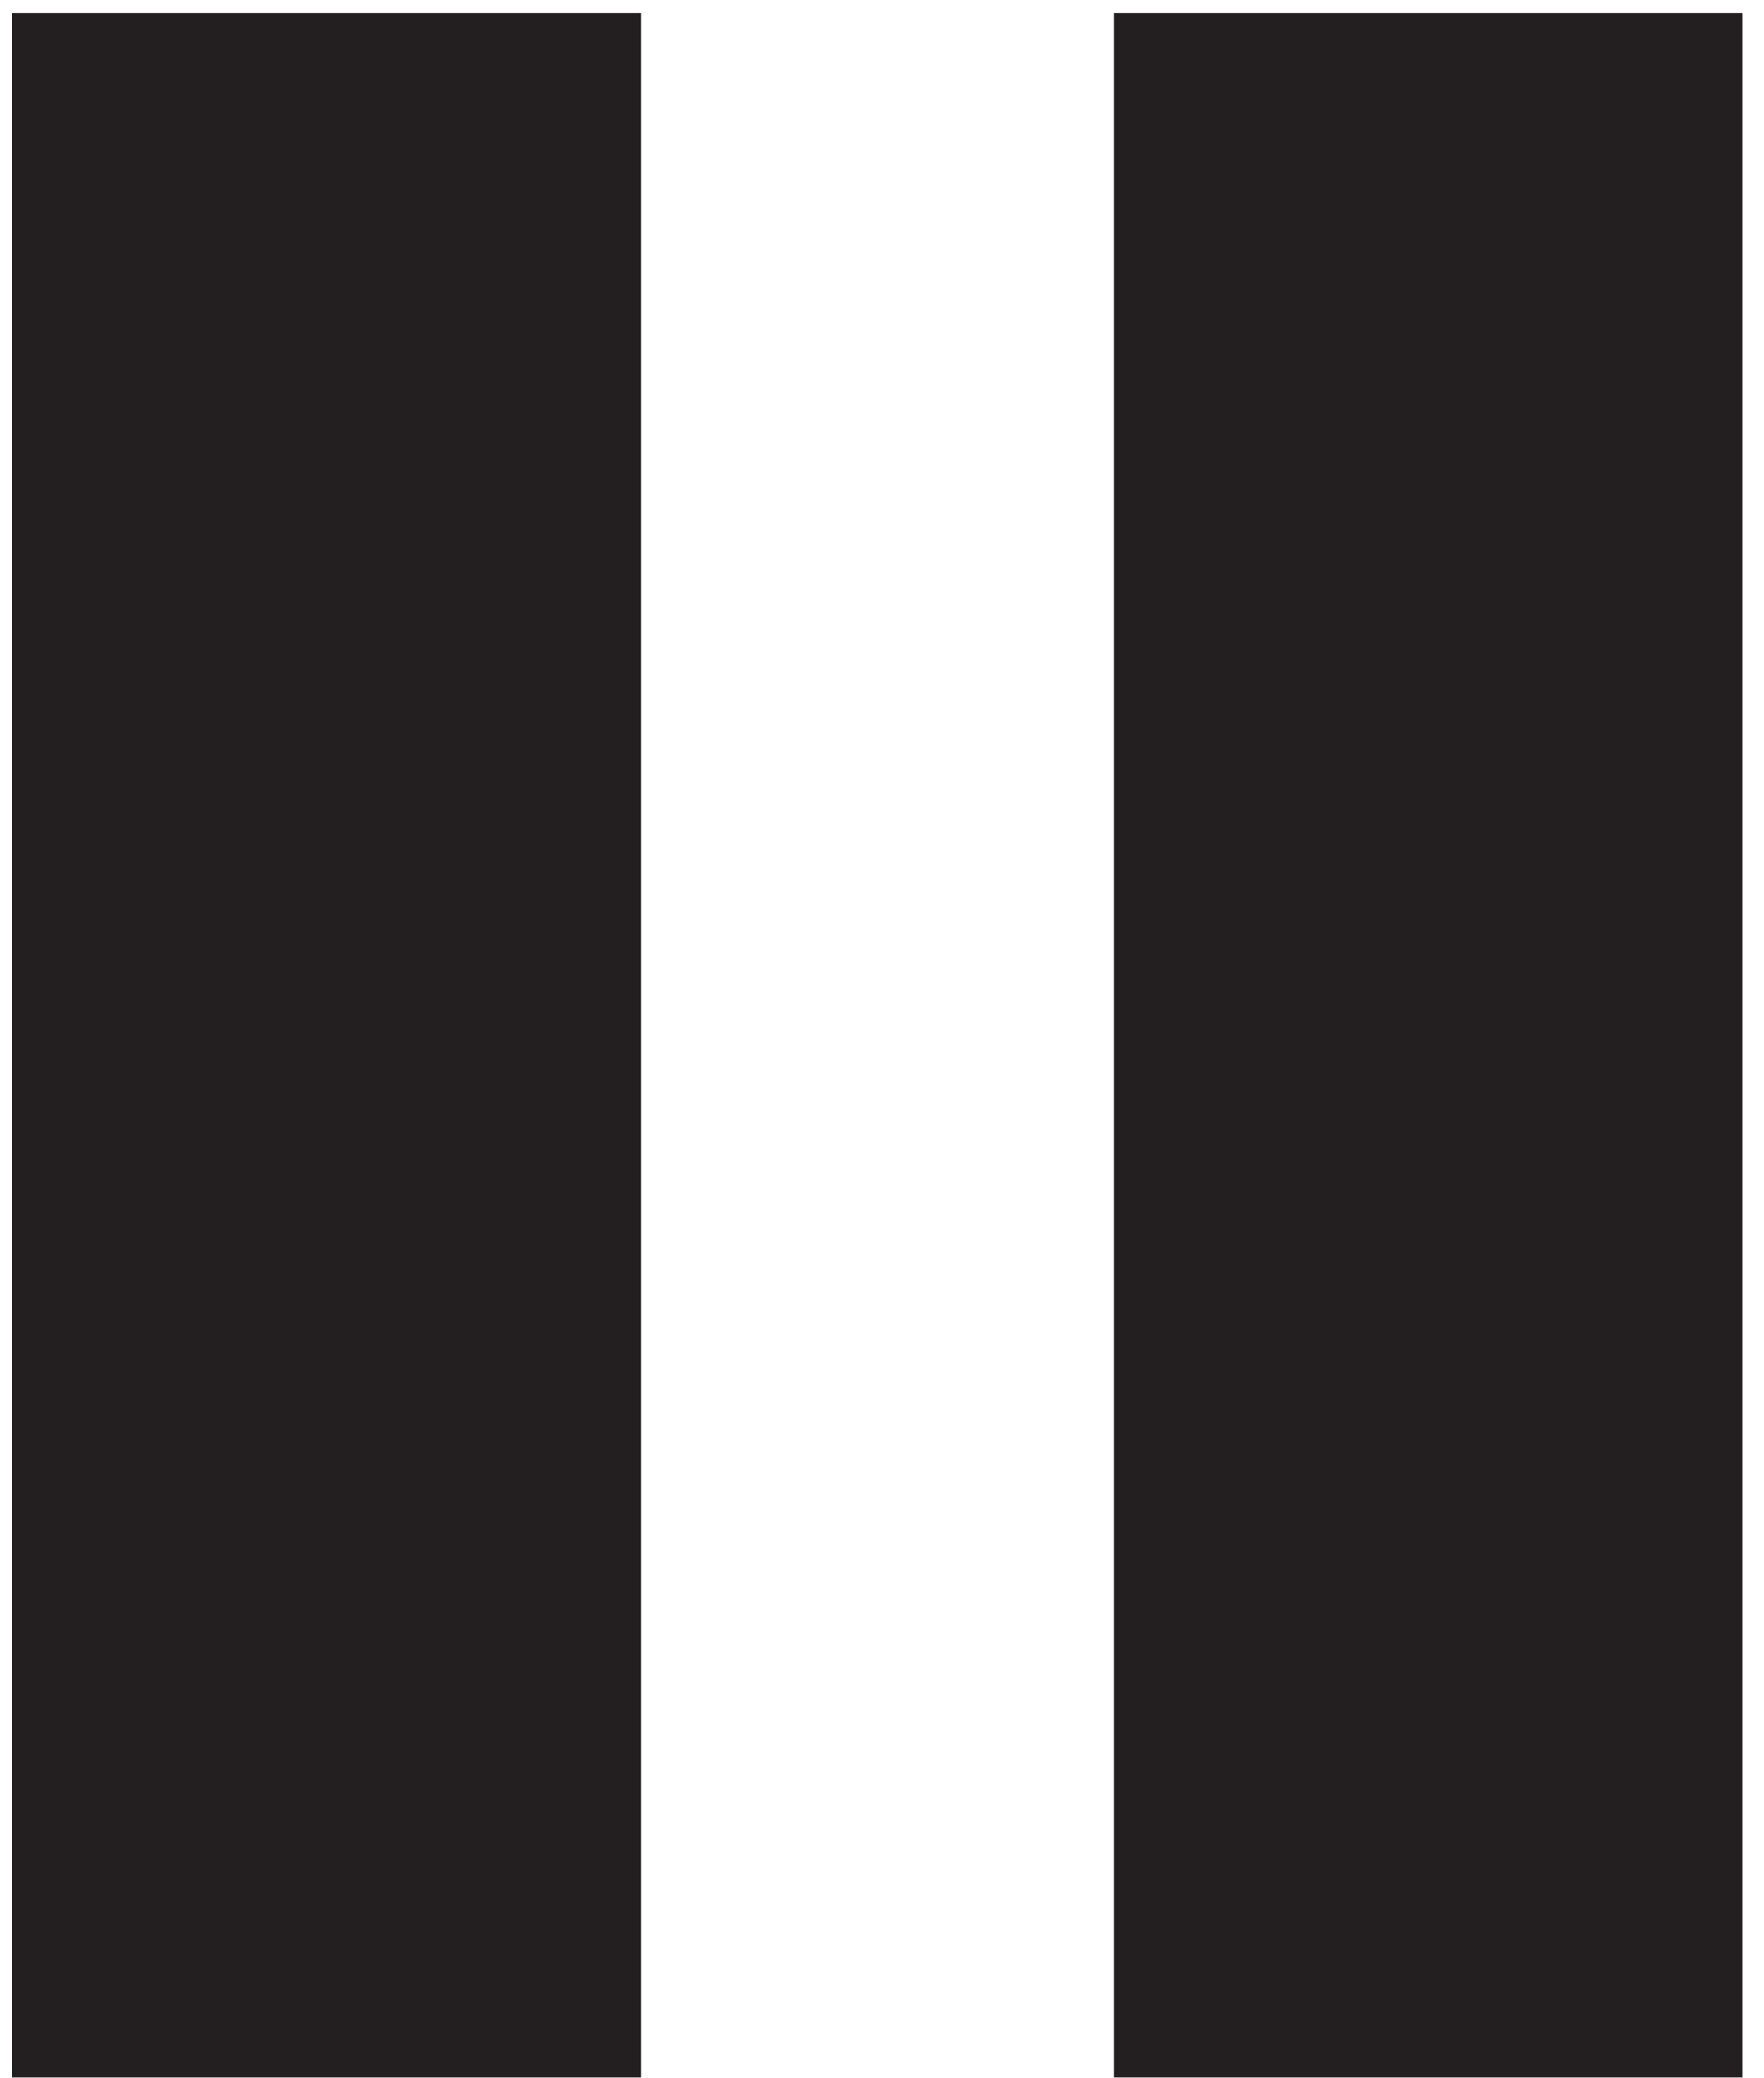
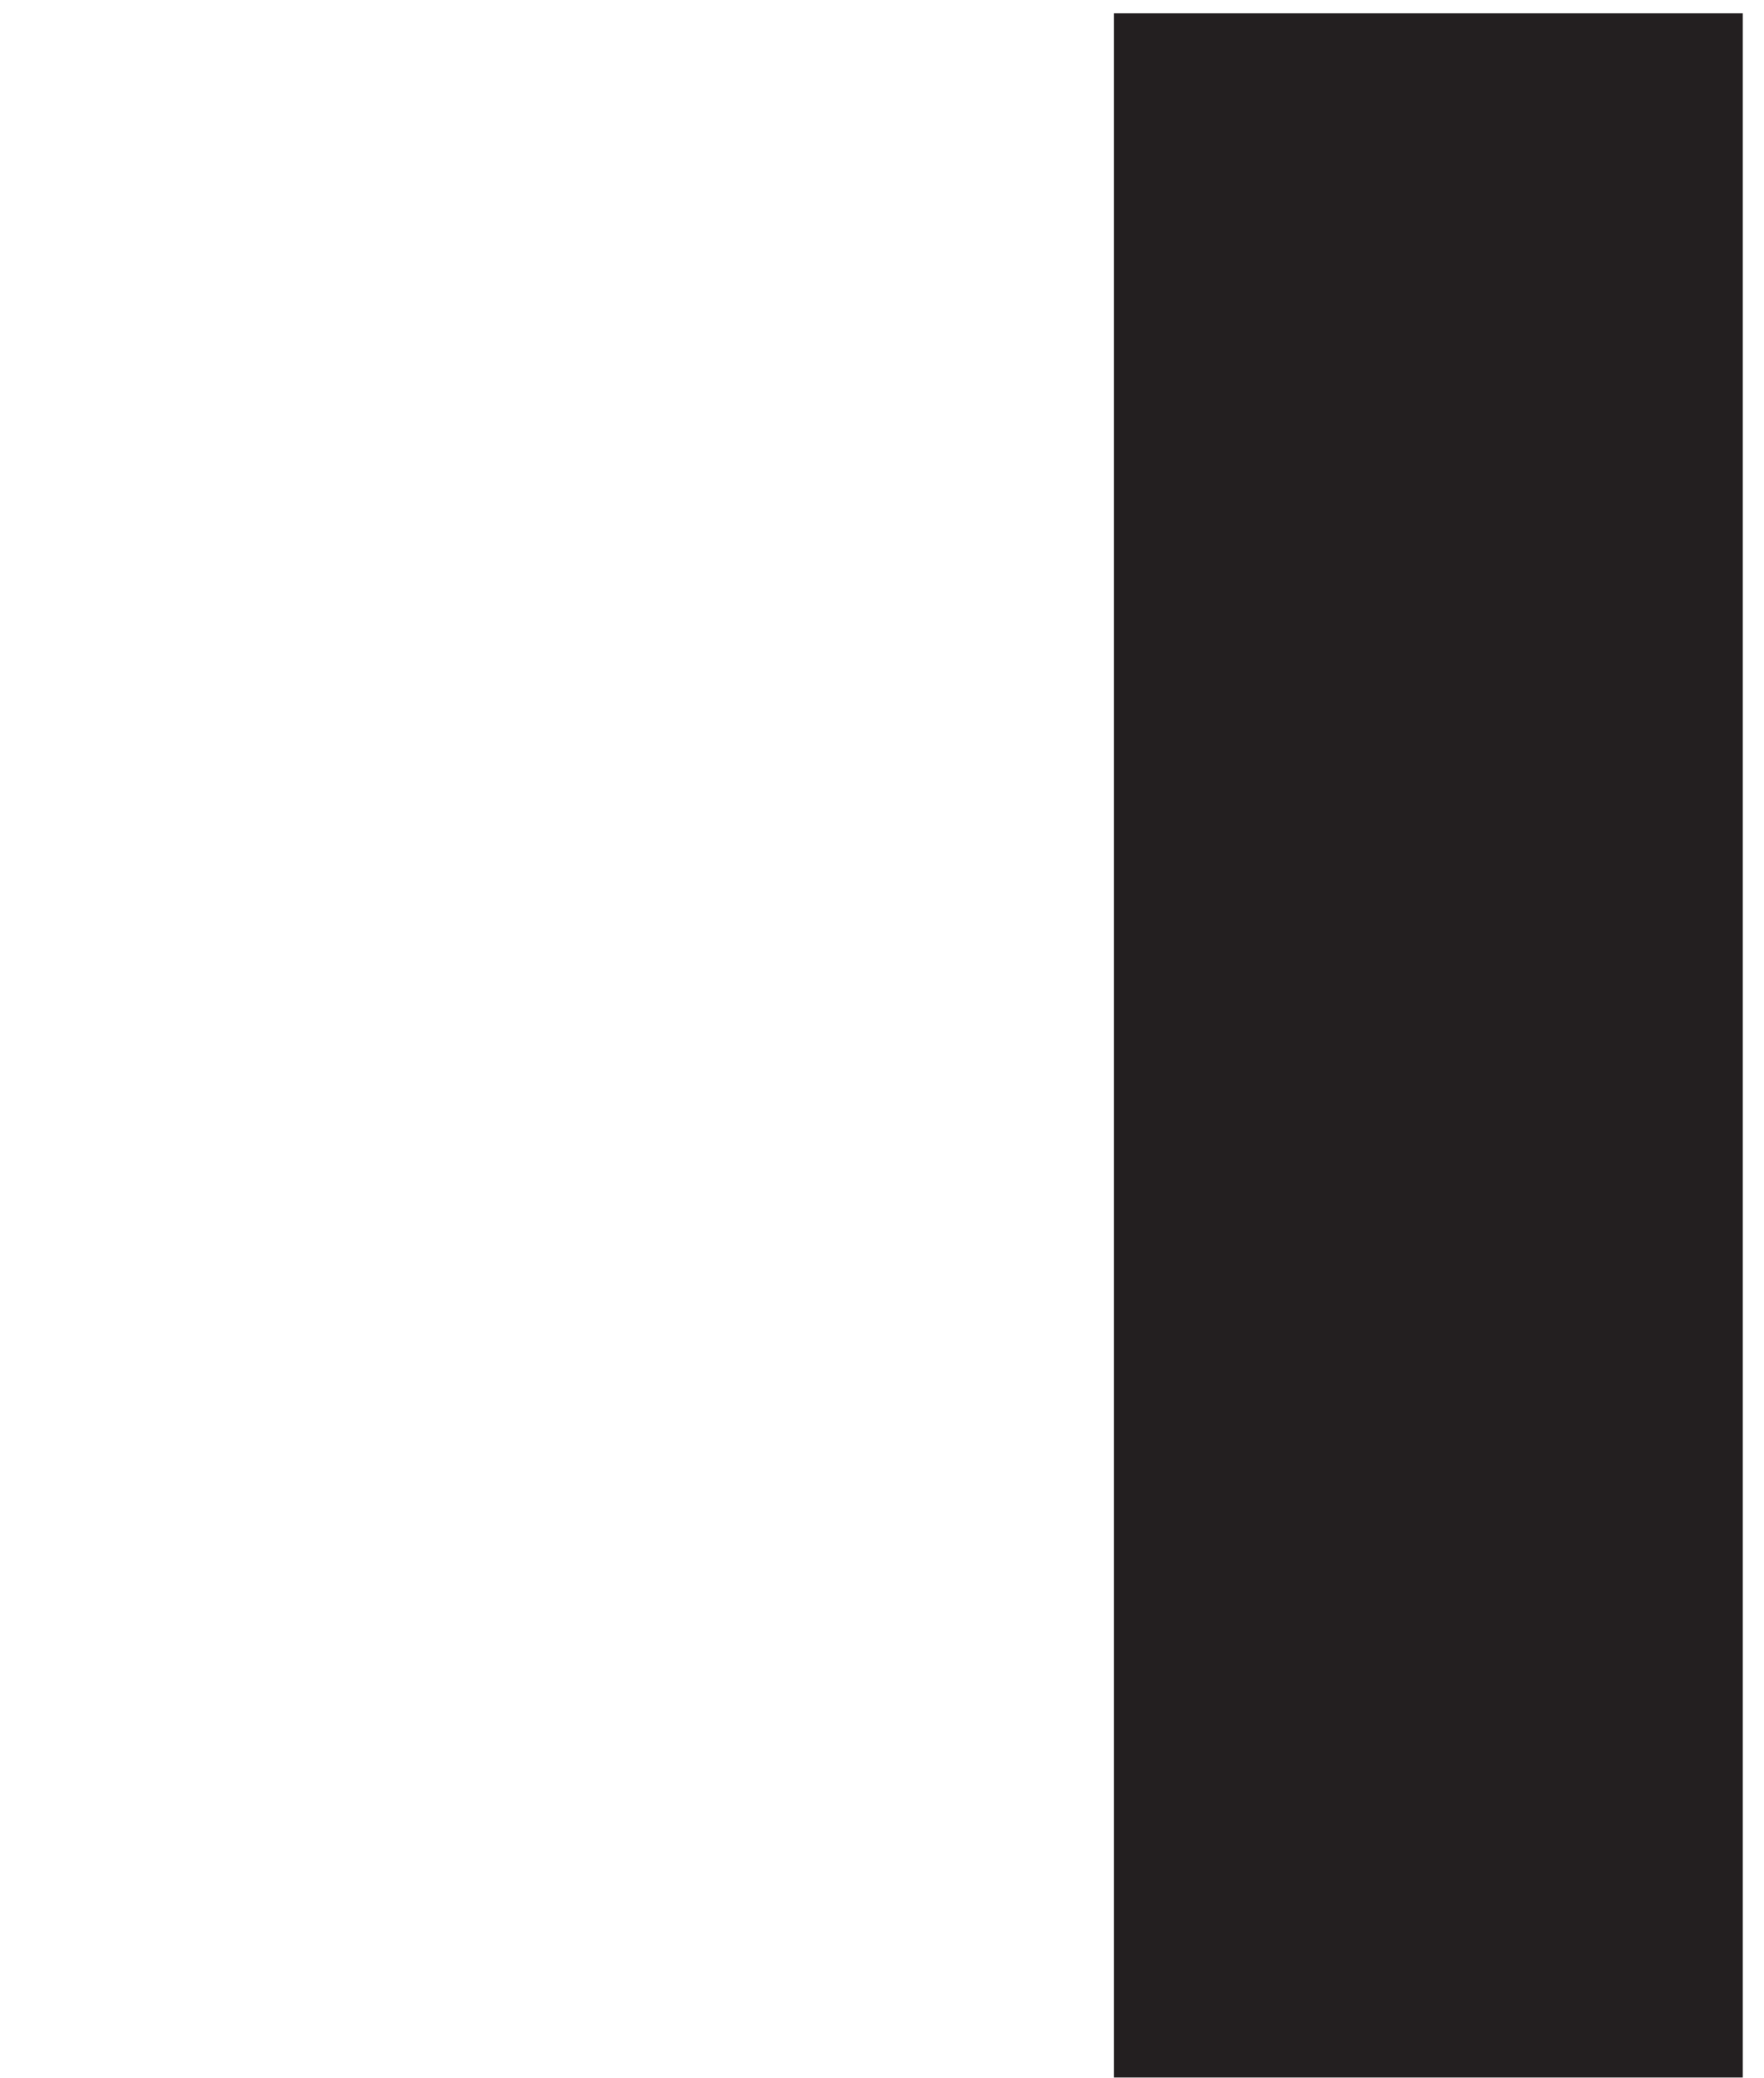
<svg xmlns="http://www.w3.org/2000/svg" width="62" height="73" viewBox="0 0 62 73" fill="none">
-   <rect x="0.425" y="0.468" width="22.103" height="72.527" fill="#231F20" />
  <rect x="39.15" y="0.468" width="22.103" height="72.527" fill="#231F20" />
</svg>